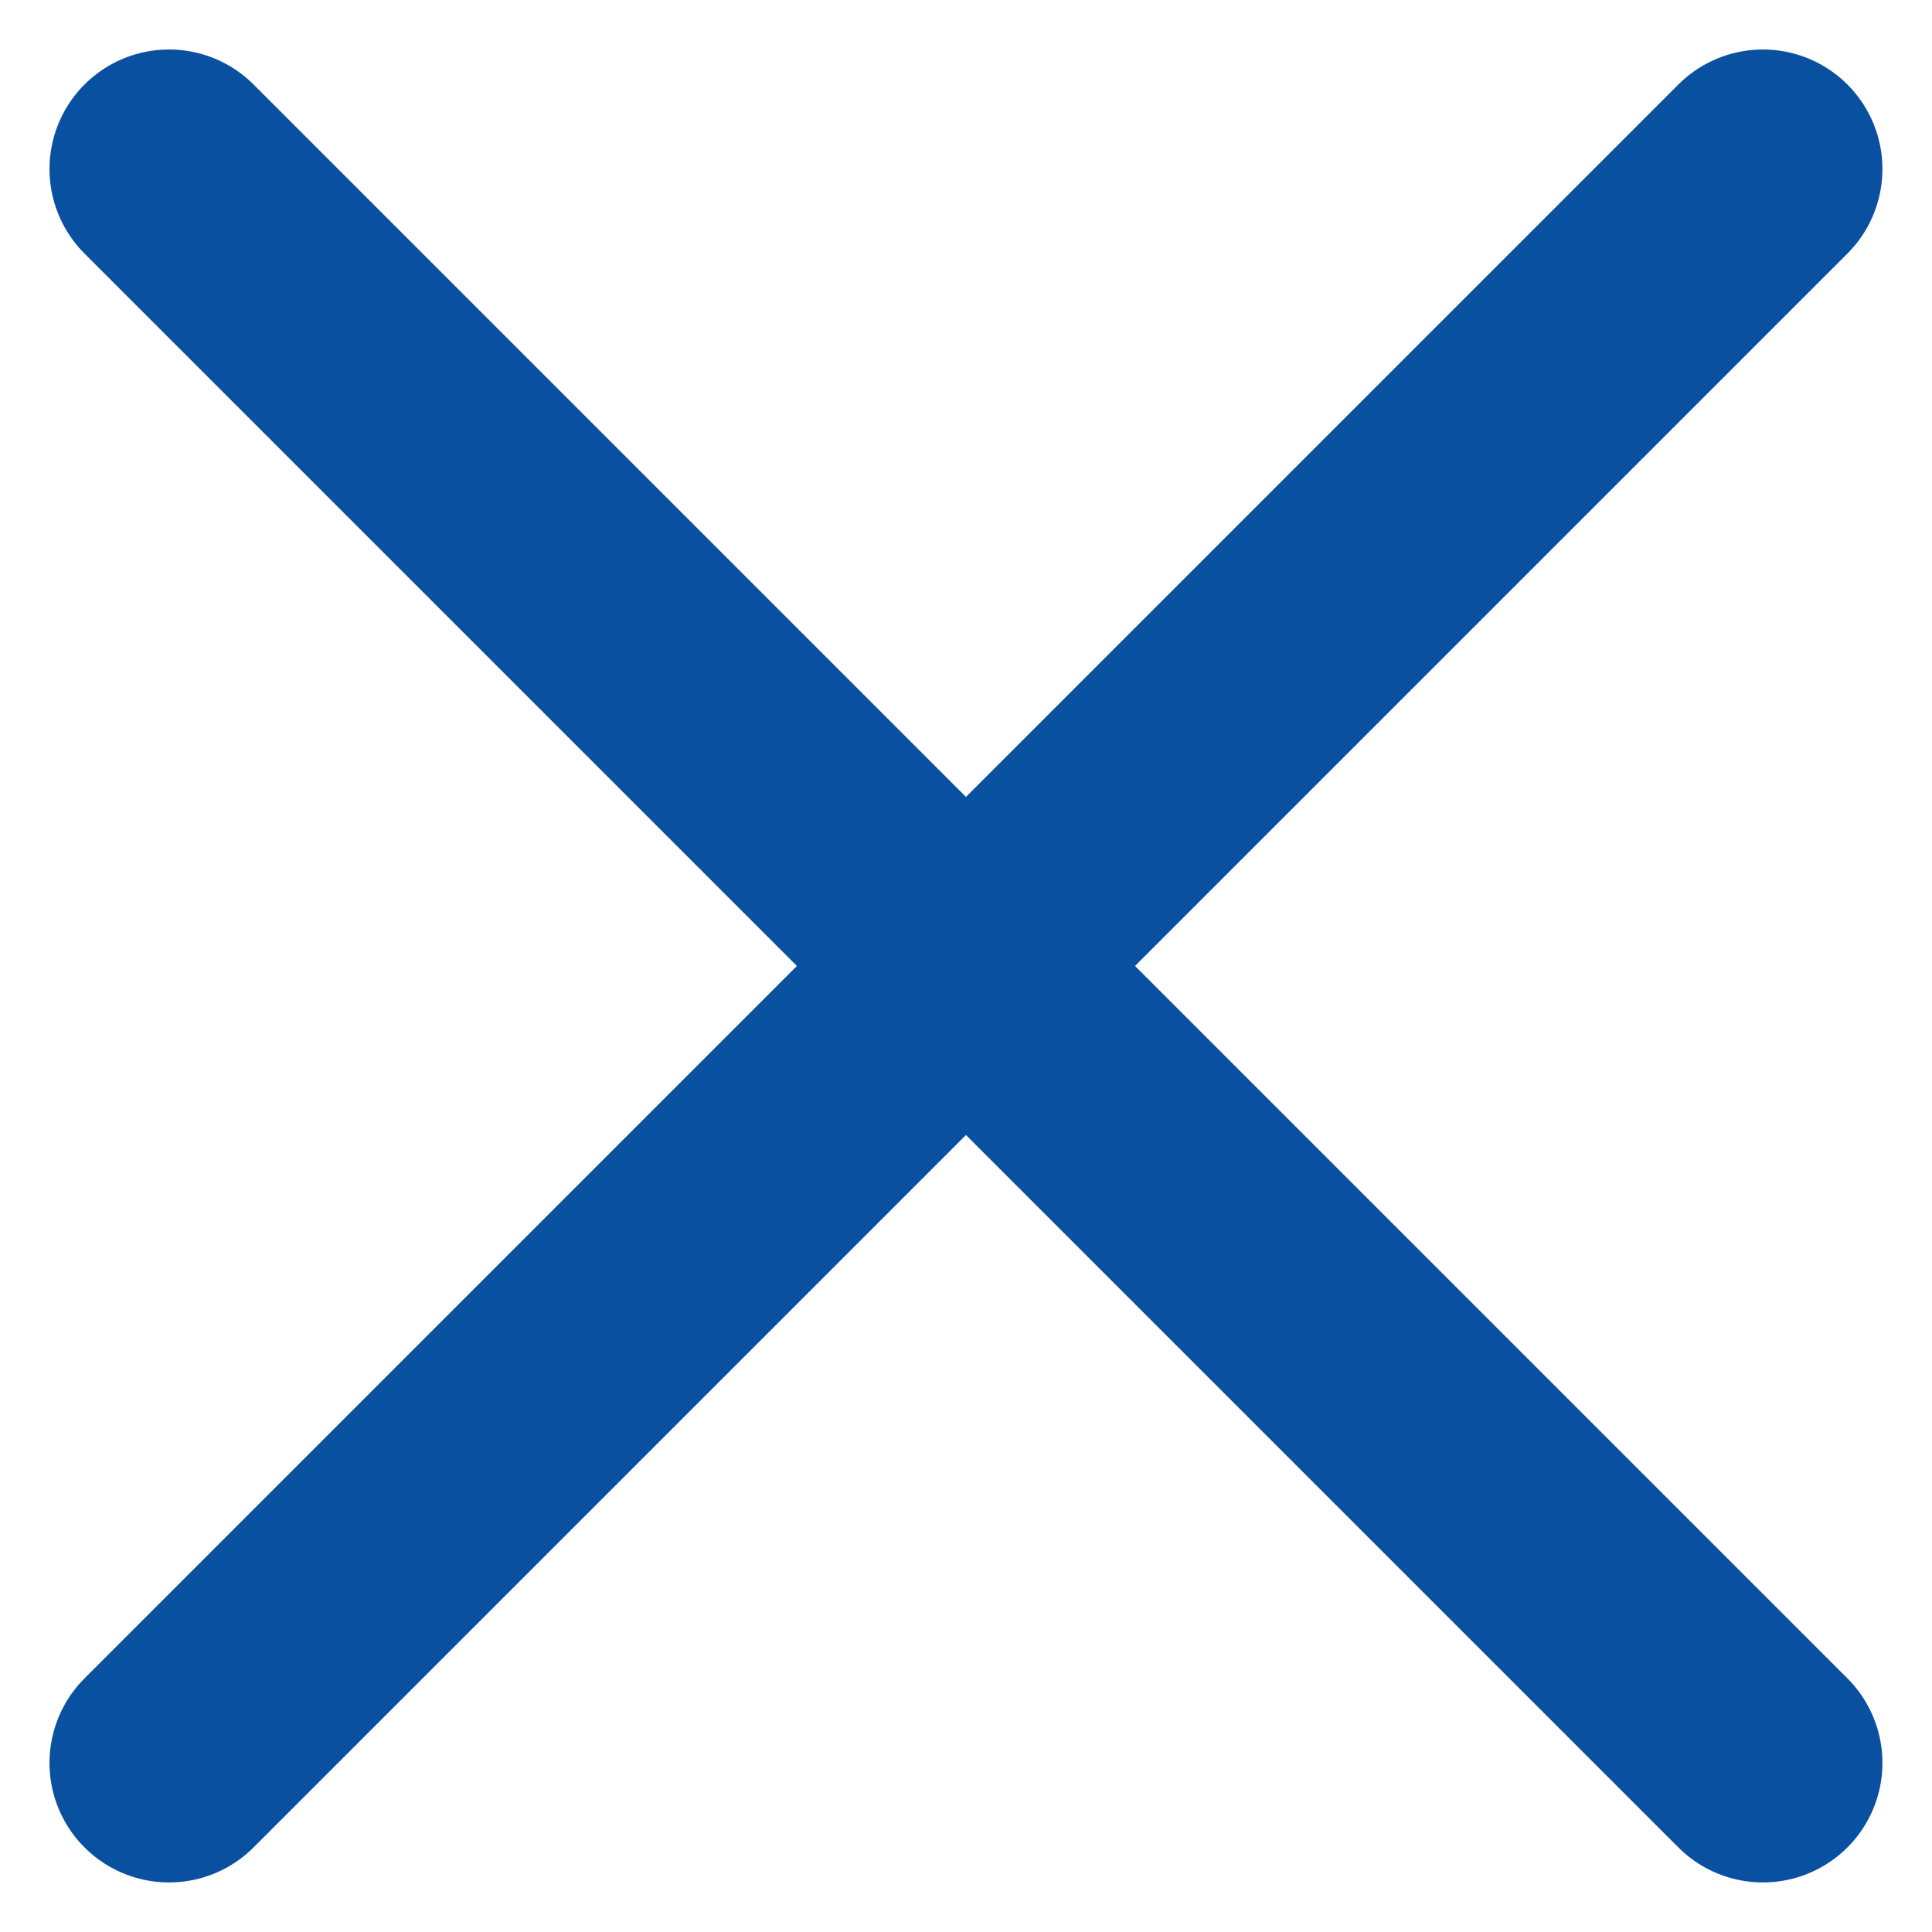
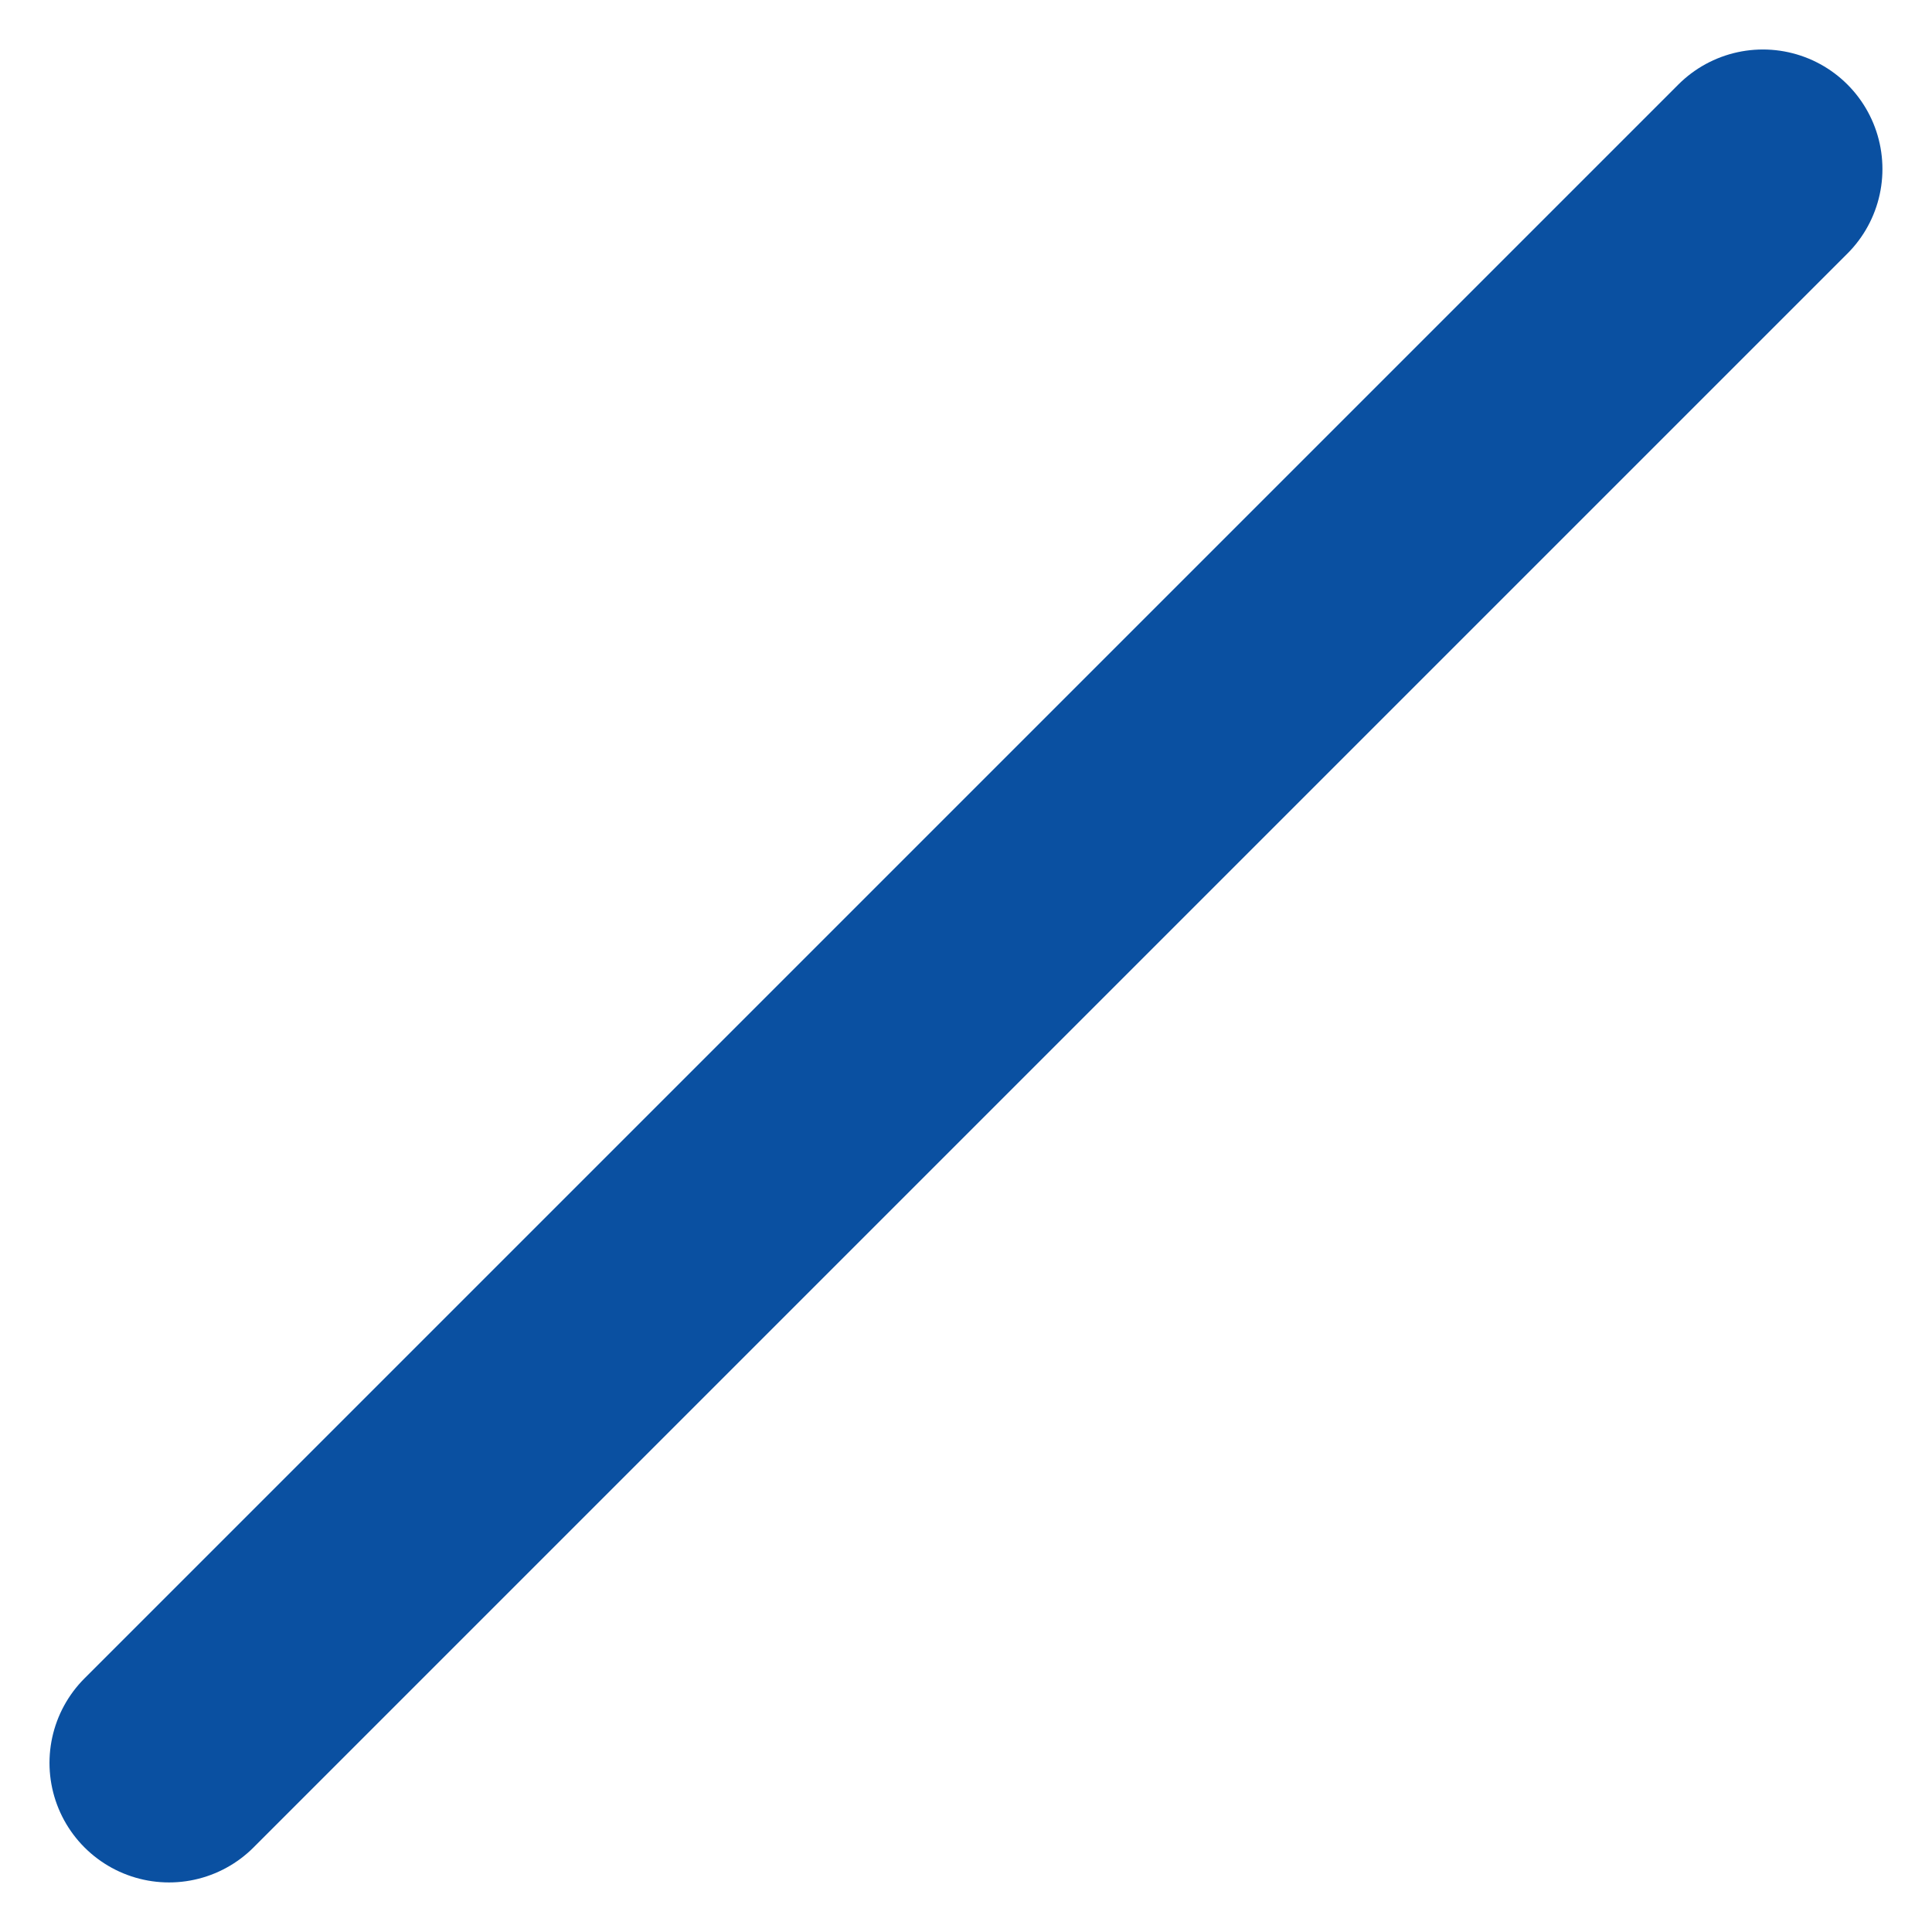
<svg xmlns="http://www.w3.org/2000/svg" width="24.243" height="24.243" viewBox="0 0 24.243 24.243">
  <g id="close" transform="translate(-241.379 -20.379)">
-     <line id="Line_13" data-name="Line 13" x2="20" y2="20" transform="translate(243.5 22.5)" fill="none" stroke="#0a50a1" stroke-linecap="round" stroke-width="3" />
    <line id="Line_14" data-name="Line 14" x1="20" y2="20" transform="translate(243.5 22.5)" fill="none" stroke="#0a50a1" stroke-linecap="round" stroke-width="3" />
  </g>
</svg>